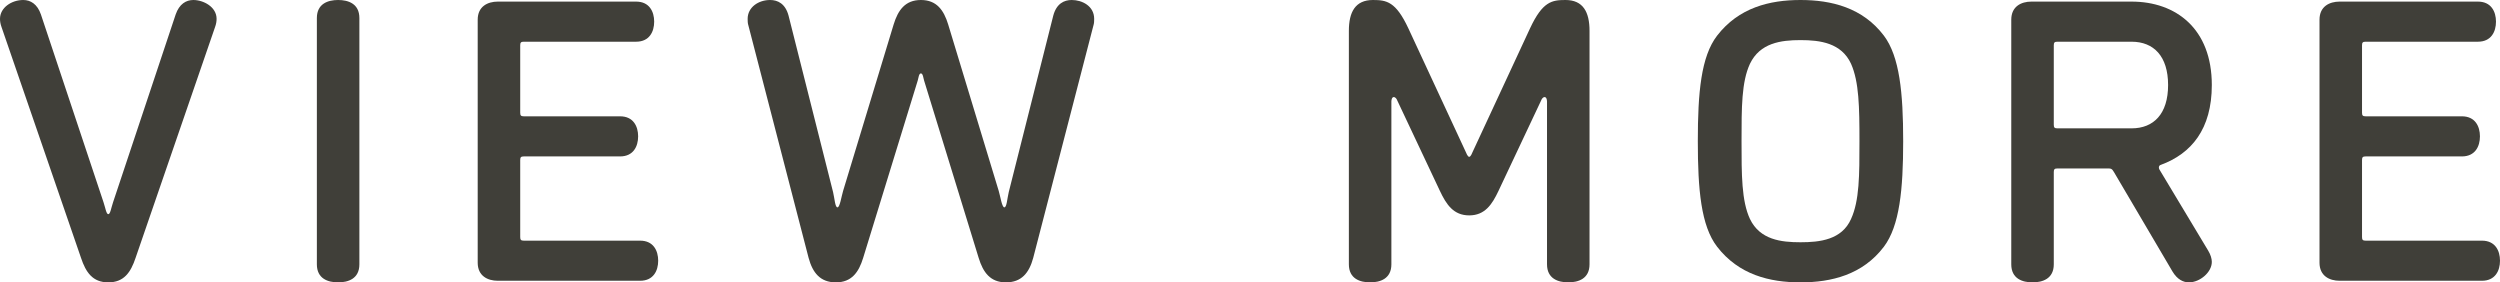
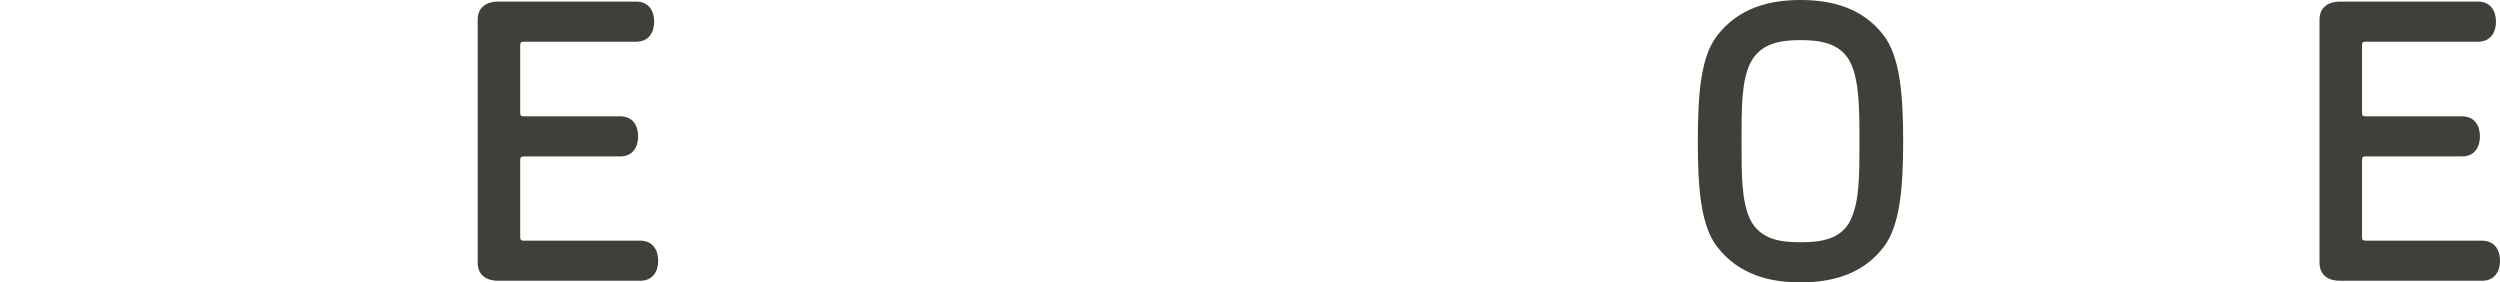
<svg xmlns="http://www.w3.org/2000/svg" id="uuid-fa35c9cb-89e6-4801-852f-22356e5531e7" width="124.66" height="14.08" viewBox="0 0 124.66 14.08">
  <defs>
    <style>.uuid-5ce16a19-5793-48a4-95a0-1d5f83388a42{fill:#403f39;}</style>
  </defs>
  <g id="uuid-8de254d2-c999-4219-8009-510623007407">
-     <path class="uuid-5ce16a19-5793-48a4-95a0-1d5f83388a42" d="M5.64,10.08L8.76.72c.18-.52.52-.72.88-.72.5,0,1.16.34,1.16.94,0,.12-.02.26-.08.42l-3.96,11.5c-.24.72-.58,1.22-1.36,1.22s-1.12-.5-1.36-1.22L.08,1.36c-.06-.16-.08-.3-.08-.42C0,.38.58,0,1.16,0c.36,0,.7.2.88.72l3.12,9.36c.1.3.14.6.24.6s.14-.3.24-.6Z" />
-     <path class="uuid-5ce16a19-5793-48a4-95a0-1d5f83388a42" d="M15.8.9c0-.72.56-.9,1.06-.9s1.06.18,1.06.9v12.28c0,.72-.56.9-1.06.9s-1.06-.18-1.06-.9V.9Z" />
    <path class="uuid-5ce16a19-5793-48a4-95a0-1d5f83388a42" d="M25.94,11.82c0,.14.04.18.18.18h5.8c.66,0,.9.5.9,1s-.24,1-.9,1h-7.1c-.5,0-1-.24-1-.9V.98c0-.66.5-.9,1-.9h6.9c.66,0,.9.5.9,1s-.24,1-.9,1h-5.6c-.14,0-.18.04-.18.18v3.36c0,.14.04.18.18.18h4.8c.66,0,.9.5.9,1s-.24,1-.9,1h-4.8c-.14,0-.18.04-.18.18v3.84Z" />
-     <path class="uuid-5ce16a19-5793-48a4-95a0-1d5f83388a42" d="M47.28,1.22l2.52,8.3c.08.26.16.82.28.82s.14-.42.22-.76l2.22-8.8c.16-.6.54-.78.92-.78.52,0,1.12.3,1.12.94,0,.1,0,.22-.04.34l-3,11.58c-.2.74-.58,1.22-1.36,1.22s-1.14-.5-1.36-1.22l-2.72-8.84c-.04-.14-.06-.36-.16-.36s-.12.22-.16.36l-2.72,8.84c-.22.72-.58,1.22-1.36,1.22s-1.16-.48-1.36-1.22l-3-11.58c-.04-.12-.04-.24-.04-.34,0-.58.54-.94,1.12-.94.38,0,.76.18.92.78l2.22,8.8c.08.34.1.76.22.76s.2-.56.28-.82l2.52-8.3c.22-.72.58-1.22,1.36-1.22s1.14.5,1.36,1.22Z" />
-     <path class="uuid-5ce16a19-5793-48a4-95a0-1d5f83388a42" d="M73.42,7.6l2.88-6.2c.62-1.32,1.08-1.4,1.76-1.4.88,0,1.2.6,1.2,1.54v11.64c0,.72-.56.9-1.06.9s-1.06-.18-1.06-.9V5.06s0-.22-.12-.22c-.08,0-.14.1-.14.1l-2.16,4.58c-.32.68-.68,1.22-1.46,1.22s-1.14-.54-1.46-1.22l-2.16-4.58s-.06-.1-.14-.1c-.12,0-.12.22-.12.22v8.12c0,.72-.56.9-1.06.9s-1.06-.18-1.06-.9V1.54c0-.94.32-1.54,1.2-1.54.68,0,1.14.08,1.76,1.4l2.88,6.2s.08.22.16.22.16-.22.16-.22Z" />
    <path class="uuid-5ce16a19-5793-48a4-95a0-1d5f83388a42" d="M93.94,12.3c-1.06,1.4-2.62,1.78-4.16,1.78s-3.08-.38-4.16-1.78c-.8-1.04-.96-2.84-.96-5.26s.16-4.22.96-5.26c1.08-1.4,2.62-1.78,4.16-1.78s3.1.38,4.16,1.78c.78,1.04.96,2.84.96,5.26s-.18,4.22-.96,5.26ZM87.26,10.92c.5,1.04,1.56,1.16,2.52,1.16s2.06-.12,2.52-1.16c.42-.92.42-2.18.42-3.88s-.02-2.96-.42-3.86c-.48-1.04-1.54-1.18-2.52-1.18s-2.02.14-2.52,1.18c-.42.9-.42,2.18-.42,3.86s0,2.98.42,3.88Z" />
-     <path class="uuid-5ce16a19-5793-48a4-95a0-1d5f83388a42" d="M105.41,8.58c-.1-.18-.16-.18-.32-.18h-2.5c-.14,0-.18.04-.18.18v4.6c0,.72-.56.9-1.06.9s-1.06-.18-1.06-.9V.98c0-.66.5-.9,1-.9h5c2.2,0,4,1.34,4,4.16,0,2.2-1.02,3.42-2.54,3.98-.08.02-.1.08-.1.14,0,.04.02.08.02.08l2.44,4.06c.12.2.18.4.18.56,0,.52-.6,1.02-1.14,1.02-.28,0-.58-.14-.82-.54l-2.92-4.96ZM106.29,6.4c1.1,0,1.82-.72,1.82-2.16s-.72-2.16-1.82-2.16h-3.7c-.14,0-.18.04-.18.18v3.96c0,.14.04.18.18.18h3.7Z" />
    <path class="uuid-5ce16a19-5793-48a4-95a0-1d5f83388a42" d="M117.78,11.82c0,.14.04.18.18.18h5.8c.66,0,.9.5.9,1s-.24,1-.9,1h-7.1c-.5,0-1-.24-1-.9V.98c0-.66.5-.9,1-.9h6.9c.66,0,.9.5.9,1s-.24,1-.9,1h-5.6c-.14,0-.18.04-.18.18v3.36c0,.14.04.18.18.18h4.8c.66,0,.9.5.9,1s-.24,1-.9,1h-4.8c-.14,0-.18.04-.18.18v3.84Z" />
  </g>
</svg>